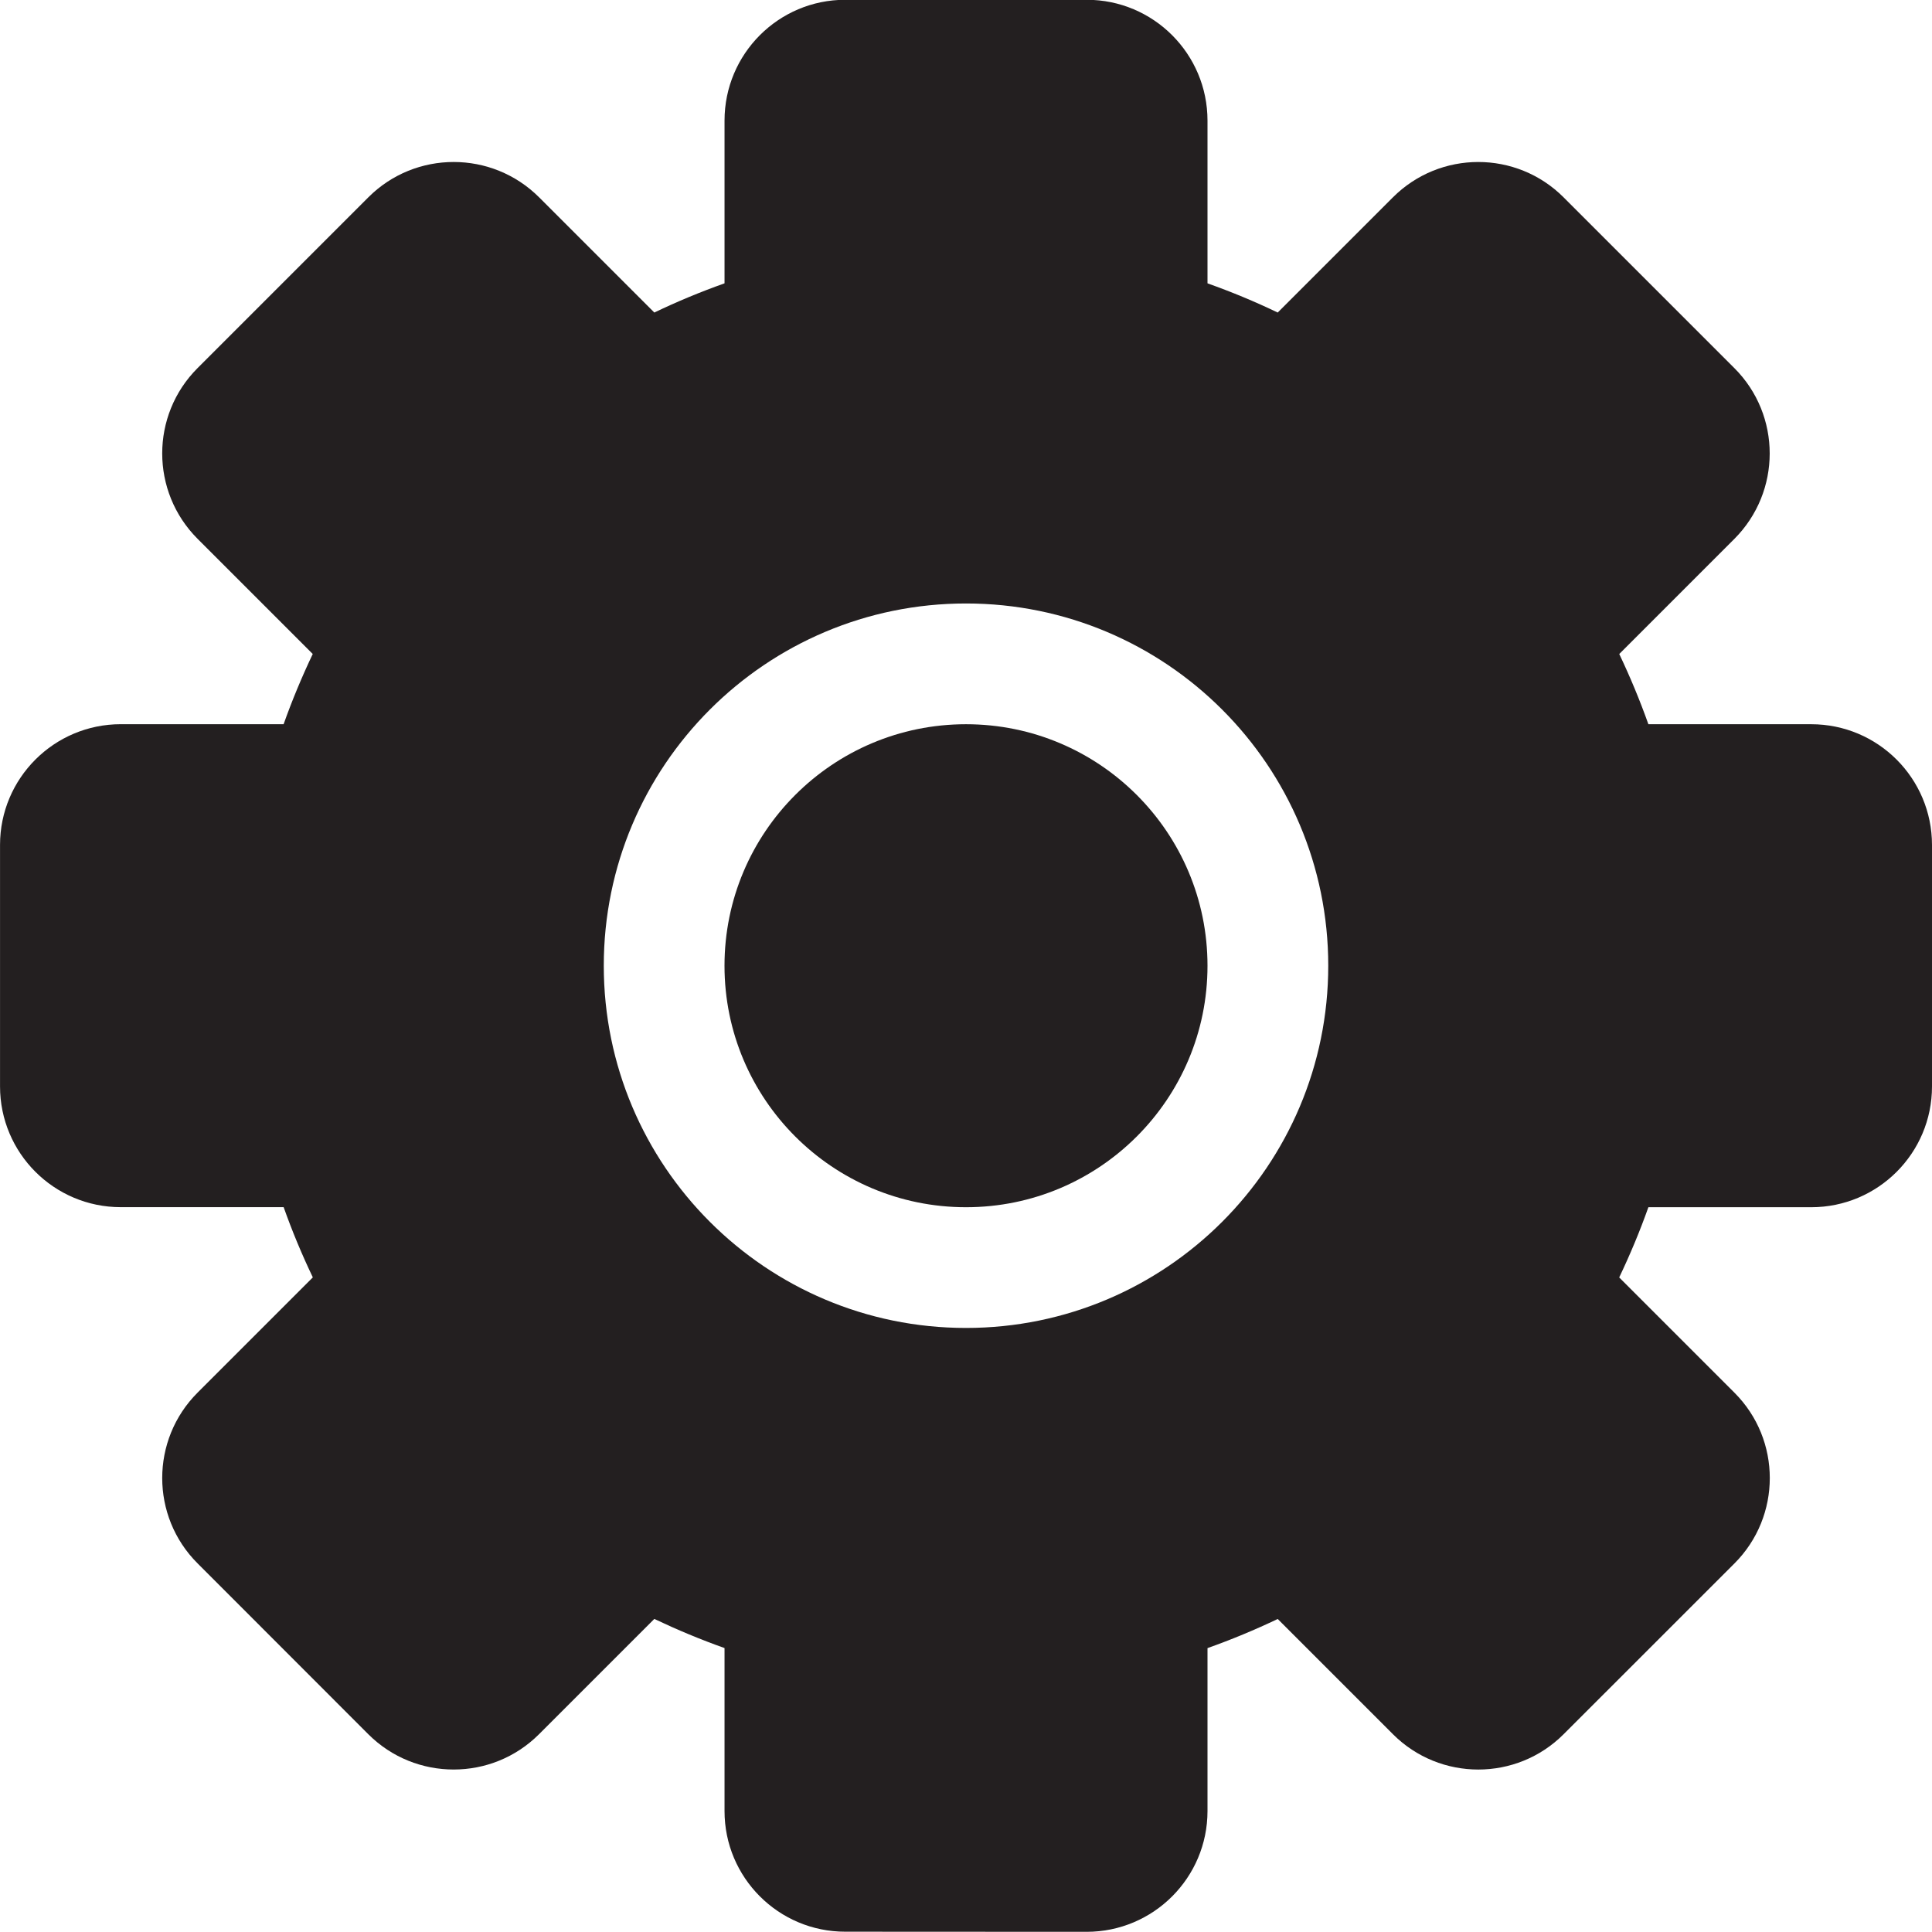
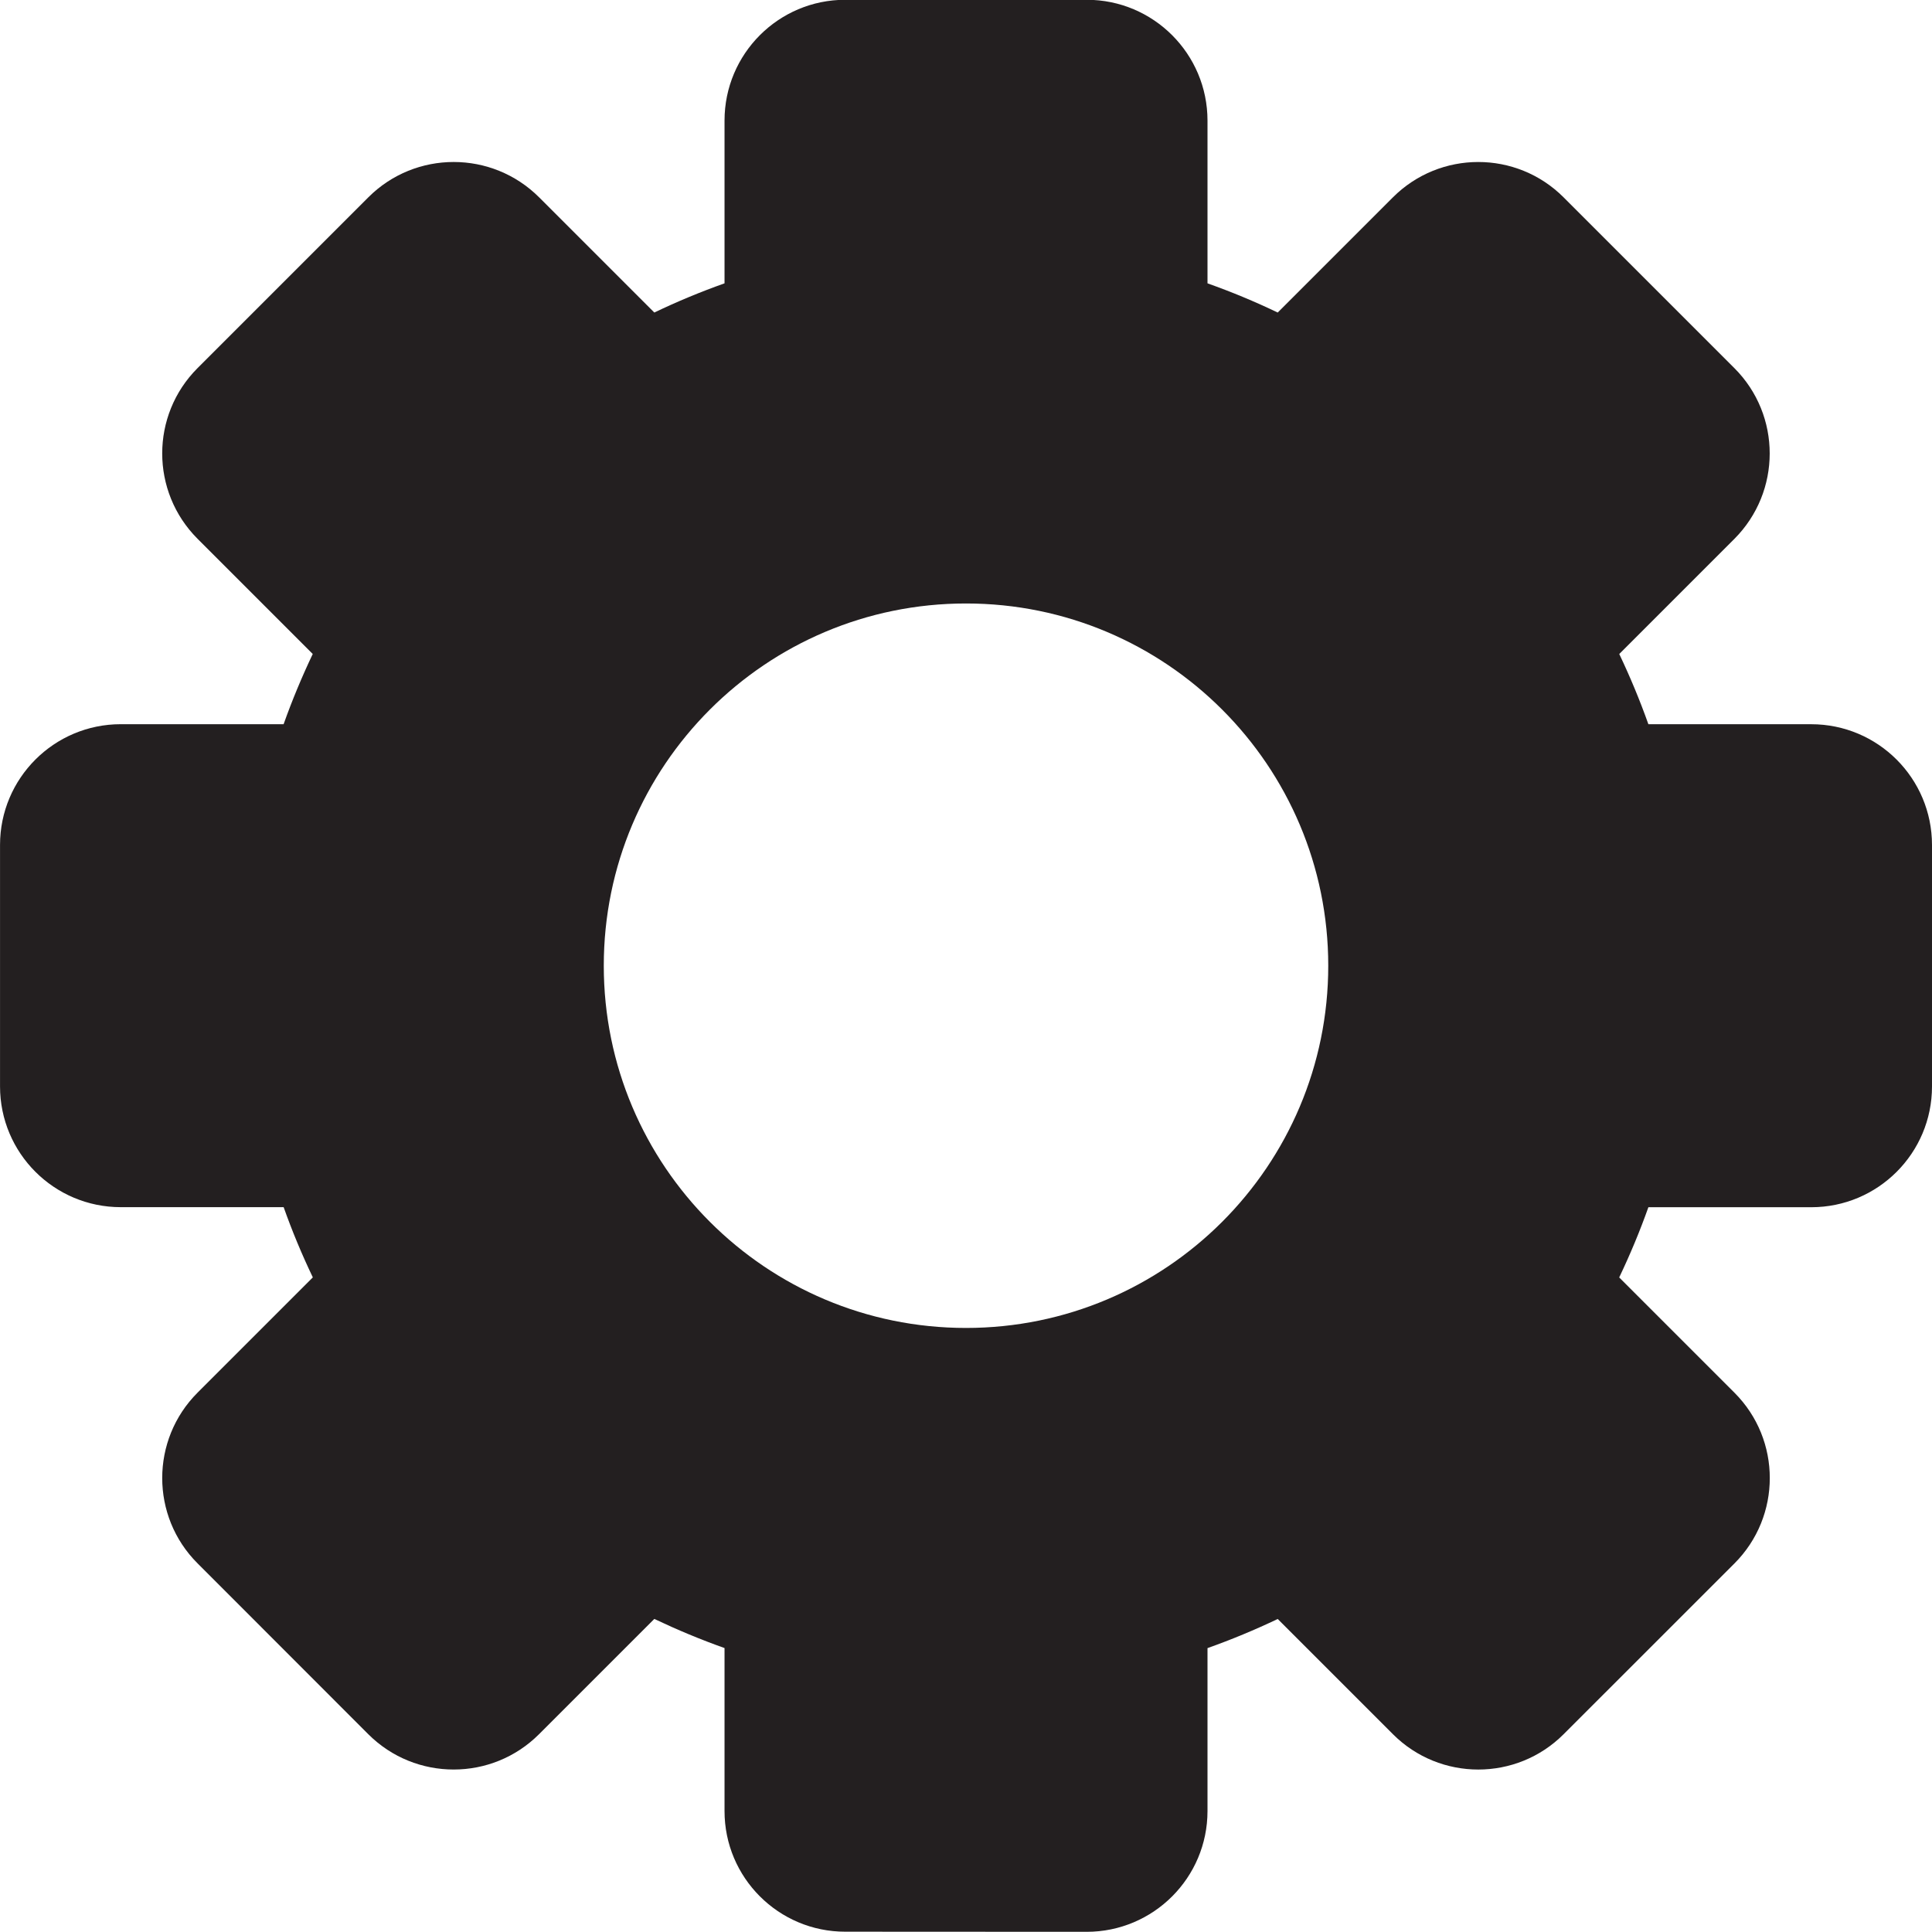
<svg xmlns="http://www.w3.org/2000/svg" version="1.0" id="Layer_1" x="0px" y="0px" width="64px" height="64px" viewBox="0 0 64 64" enable-background="new 0 0 64 64" xml:space="preserve">
  <g>
    <path fill="#231F20" d="M60,23.991h-5.395c-0.283-0.797-0.605-1.57-0.965-2.326l3.812-3.812c1.562-1.565,1.562-4.098,0.002-5.658   l-5.658-5.658c-1.561-1.561-4.094-1.561-5.656,0.002l-3.814,3.814C41.572,9.991,40.797,9.669,40,9.386V3.995   c0-2.211-1.793-4.002-4-4.002h-8.001c-2.207,0-3.998,1.791-3.998,4.002v5.391c-0.797,0.283-1.572,0.605-2.326,0.967L17.86,6.538   c-1.563-1.562-4.098-1.562-5.658-0.002l-5.658,5.658c-1.561,1.561-1.561,4.093,0.002,5.656l3.814,3.814   c-0.359,0.756-0.682,1.529-0.965,2.326H4.001c-2.209,0-4,1.791-4,4v7.999c0,2.209,1.791,4,4,4h5.395   c0.283,0.797,0.605,1.57,0.967,2.326l-3.818,3.818c-1.562,1.561-1.562,4.098,0,5.656l5.656,5.66   c1.562,1.559,4.095,1.559,5.656-0.002l3.818-3.818c0.756,0.359,1.529,0.682,2.326,0.965v5.396c-0.002,2.209,1.791,4.002,4,4   L36,63.994c2.209-0.002,4-1.793,4-4v-5.398c0.797-0.283,1.57-0.605,2.326-0.965l3.816,3.816c1.561,1.562,4.096,1.562,5.656,0   l5.658-5.656c1.561-1.562,1.561-4.096,0-5.656l-3.818-3.818c0.361-0.756,0.684-1.529,0.967-2.326H60c2.209,0,4-1.791,4-4v-7.999   C64,25.782,62.209,23.991,60,23.991z M32,43.99c-6.626,0-11.999-5.373-11.999-12c0-6.626,5.373-11.999,11.999-11.999   c6.627,0,12,5.373,12,11.999C44,38.617,38.627,43.99,32,43.99z" />
-     <circle fill="#231F20" cx="32" cy="31.991" r="8" />
  </g>
</svg>